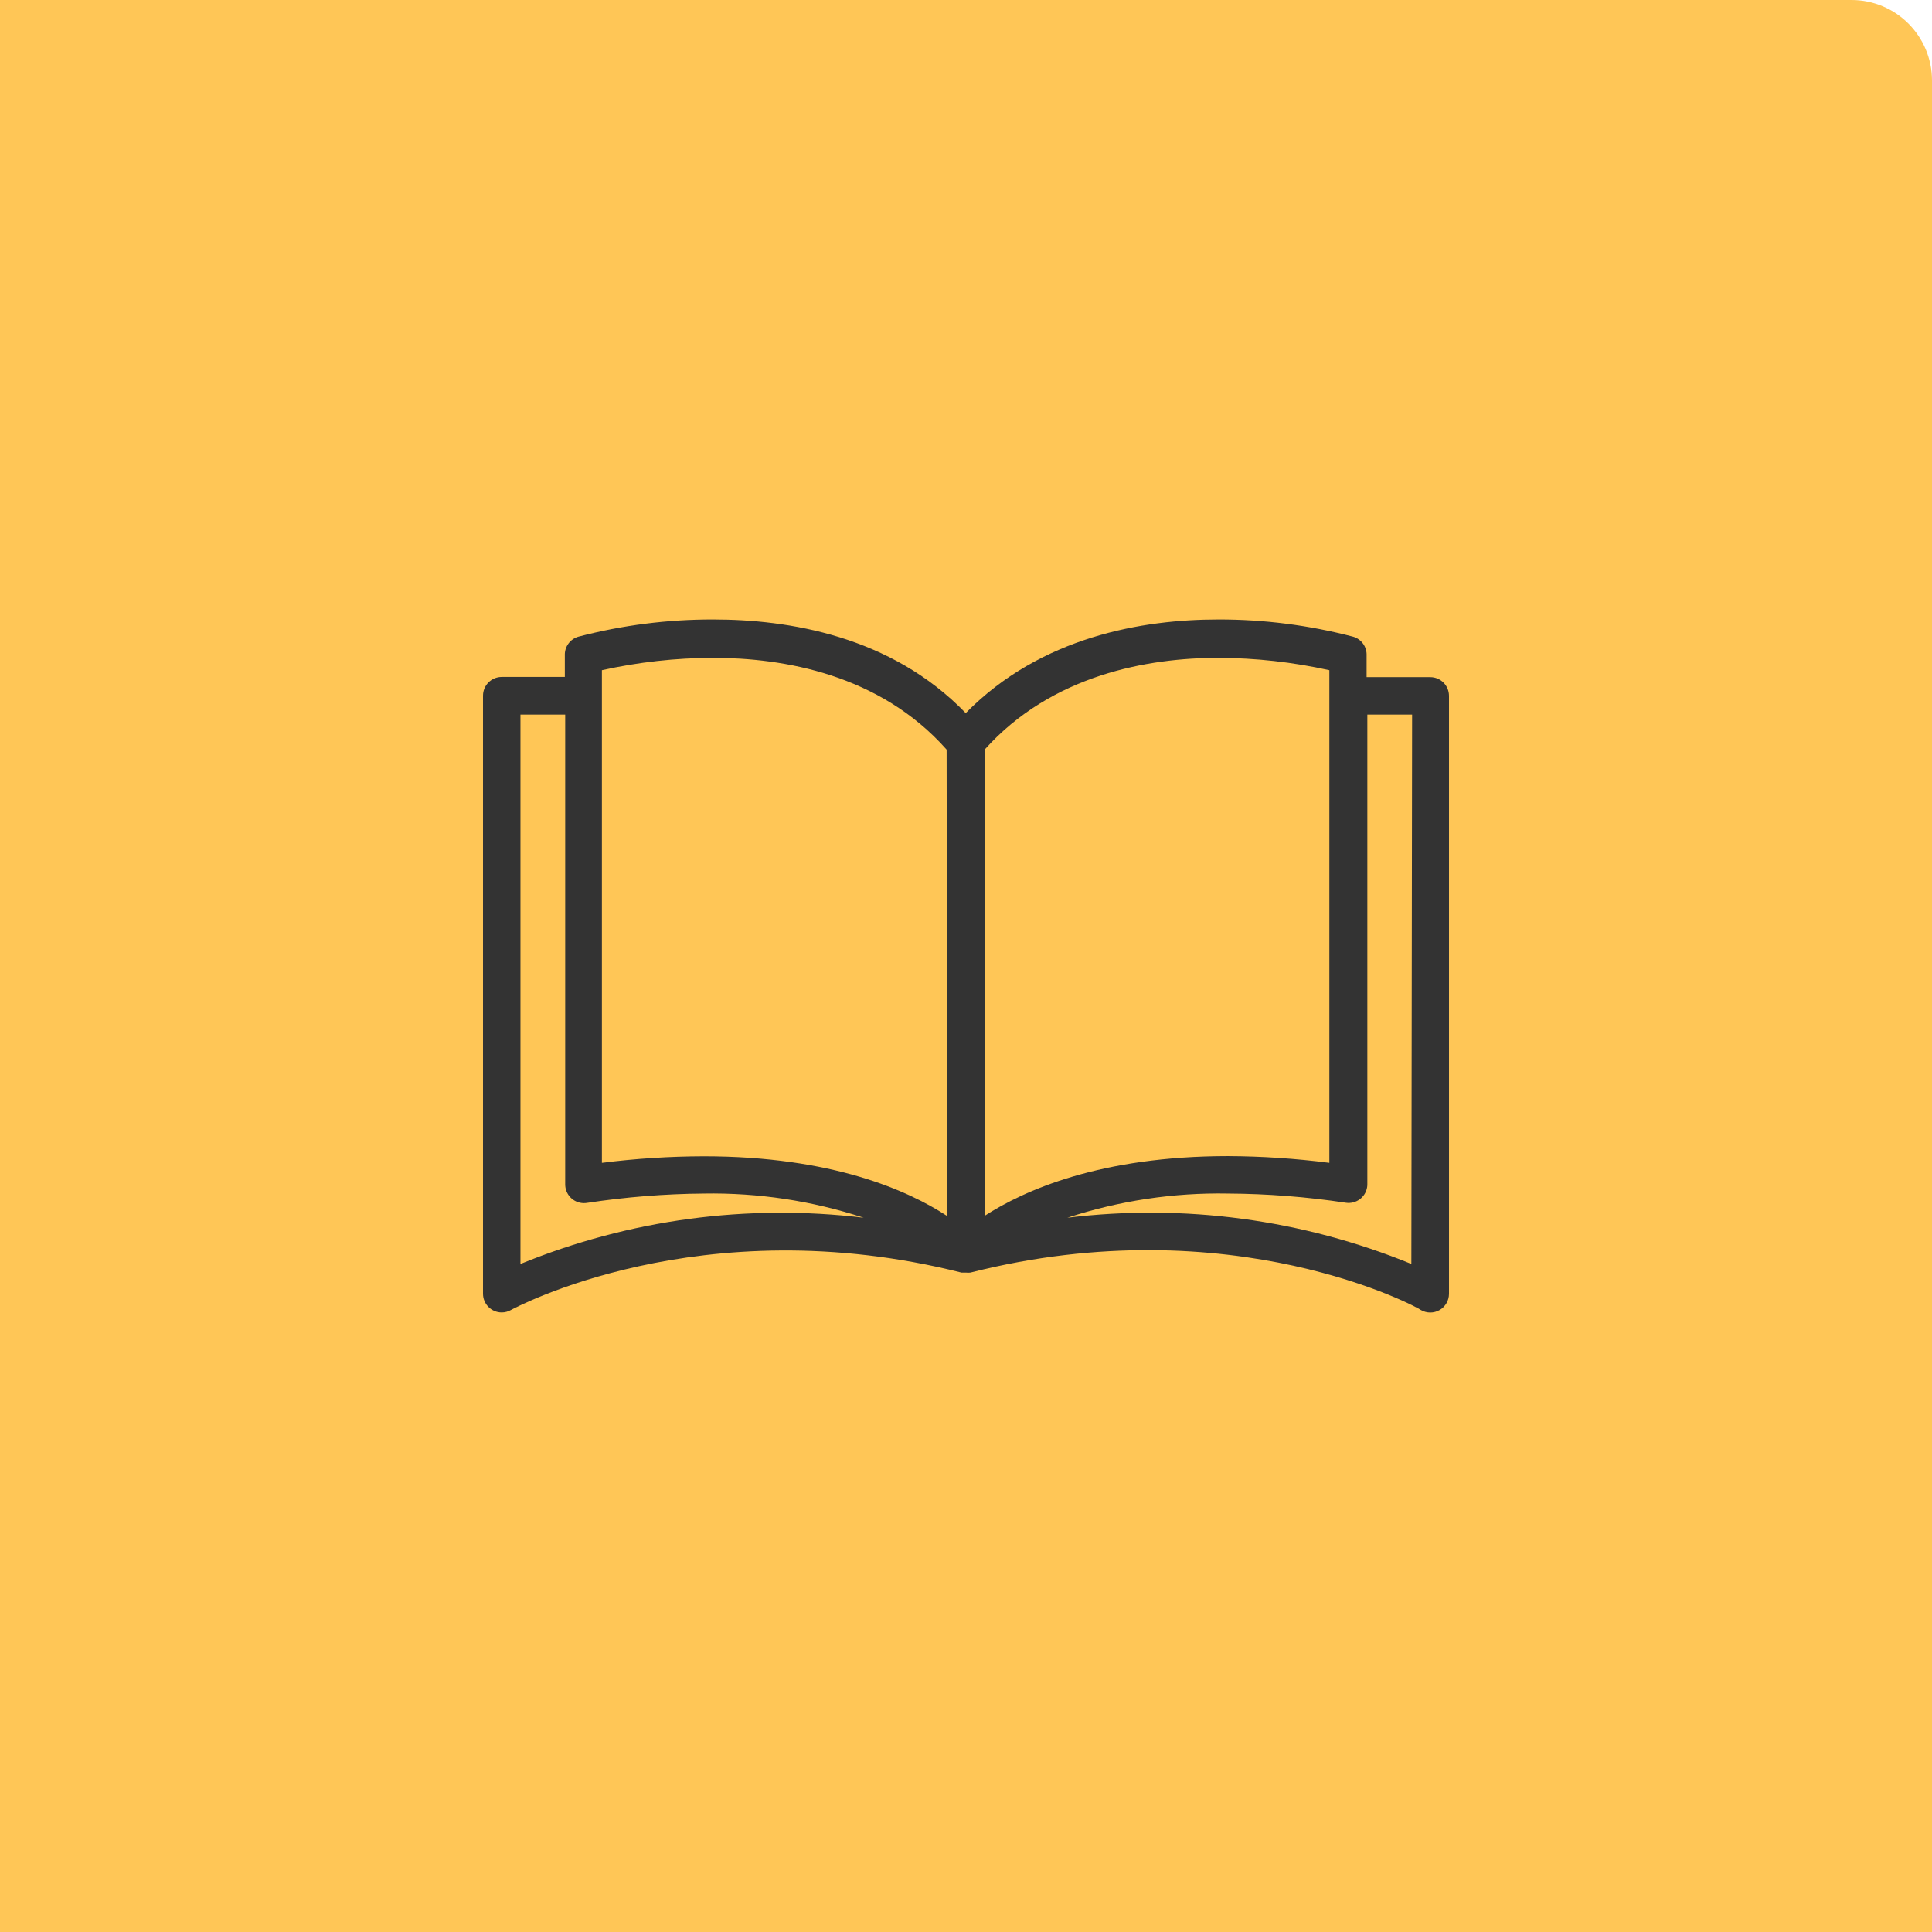
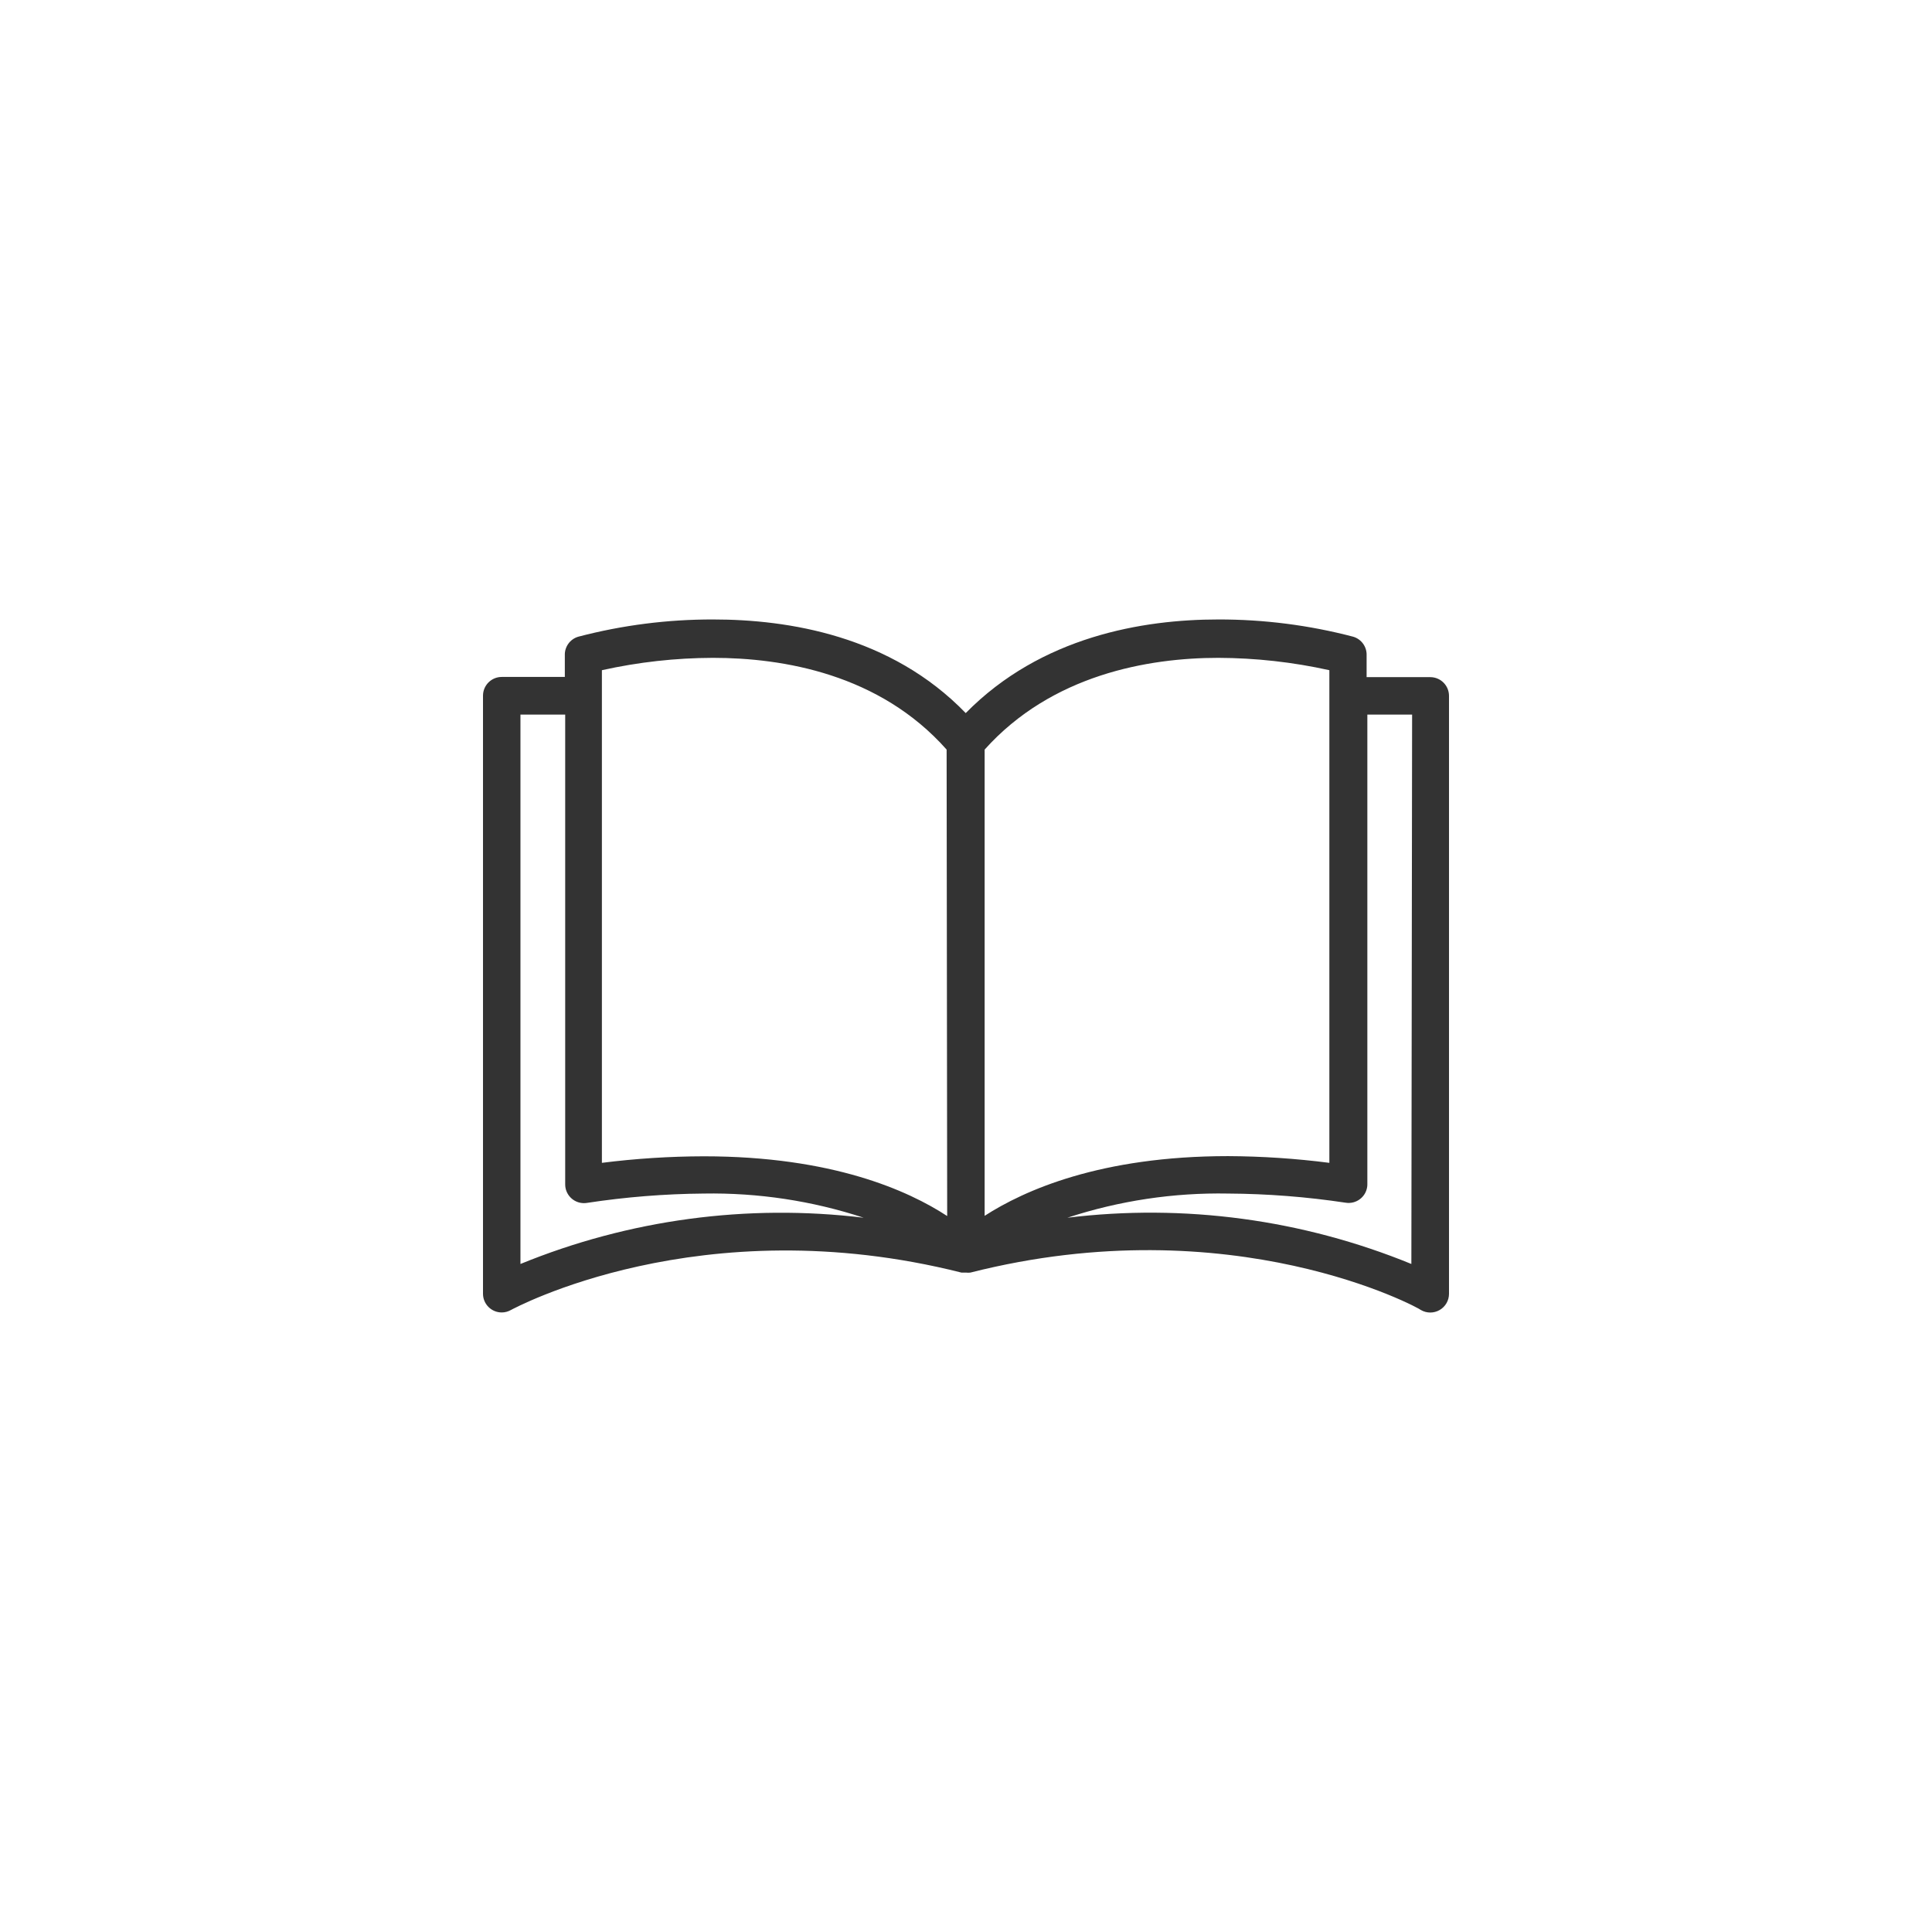
<svg xmlns="http://www.w3.org/2000/svg" width="96" height="96" viewBox="0 0 96 96" fill="none">
-   <path d="M0 0H92C94.209 0 96 1.791 96 4V96H0V0Z" fill="#FFC656" />
  <path d="M71.07 33.647C71.066 33.647 71.063 33.647 71.06 33.647H67.906V32.567C67.923 32.14 67.647 31.756 67.236 31.637C65.047 31.063 62.792 30.775 60.528 30.781C56.806 30.781 51.736 31.618 47.986 35.433C44.264 31.581 39.156 30.781 35.444 30.781C33.18 30.775 30.925 31.063 28.736 31.637C28.325 31.756 28.049 32.14 28.066 32.567V33.637H24.93C24.417 33.637 24 34.054 24 34.568V64.285C24 64.799 24.417 65.215 24.93 65.215C25.09 65.215 25.247 65.173 25.386 65.094C25.479 65.048 34.783 59.959 47.772 63.234H47.912H47.995C48.069 63.243 48.144 63.243 48.219 63.234C61.244 59.931 70.549 65.011 70.604 65.094C70.892 65.261 71.247 65.261 71.535 65.094C71.821 64.929 71.998 64.625 72 64.294V34.577C72 34.063 71.584 33.647 71.07 33.647ZM25.861 62.806V35.507H28.084V58.842C28.079 59.356 28.491 59.777 29.004 59.783C29.055 59.784 29.105 59.78 29.154 59.773C31.079 59.479 33.023 59.323 34.97 59.307C37.667 59.261 40.352 59.666 42.915 60.508C37.127 59.808 31.257 60.599 25.861 62.806ZM34.97 57.456C33.277 57.46 31.587 57.568 29.908 57.781V33.302C31.72 32.899 33.569 32.693 35.425 32.688C38.905 32.688 43.706 33.488 47.037 37.247L47.065 60.424C45.13 59.158 41.352 57.456 34.97 57.456ZM48.926 37.247C52.257 33.526 57.058 32.688 60.537 32.688C62.393 32.694 64.243 32.9 66.055 33.302V57.781C64.385 57.566 62.704 57.455 61.021 57.447C54.676 57.447 50.889 59.149 48.926 60.414V37.247ZM70.13 62.806C64.722 60.593 58.838 59.801 53.038 60.508C55.613 59.663 58.312 59.257 61.021 59.307C62.98 59.318 64.936 59.471 66.873 59.763C67.381 59.84 67.856 59.491 67.933 58.983C67.941 58.933 67.944 58.883 67.943 58.833V35.507H70.167L70.13 62.806Z" fill="#333333" />
</svg>